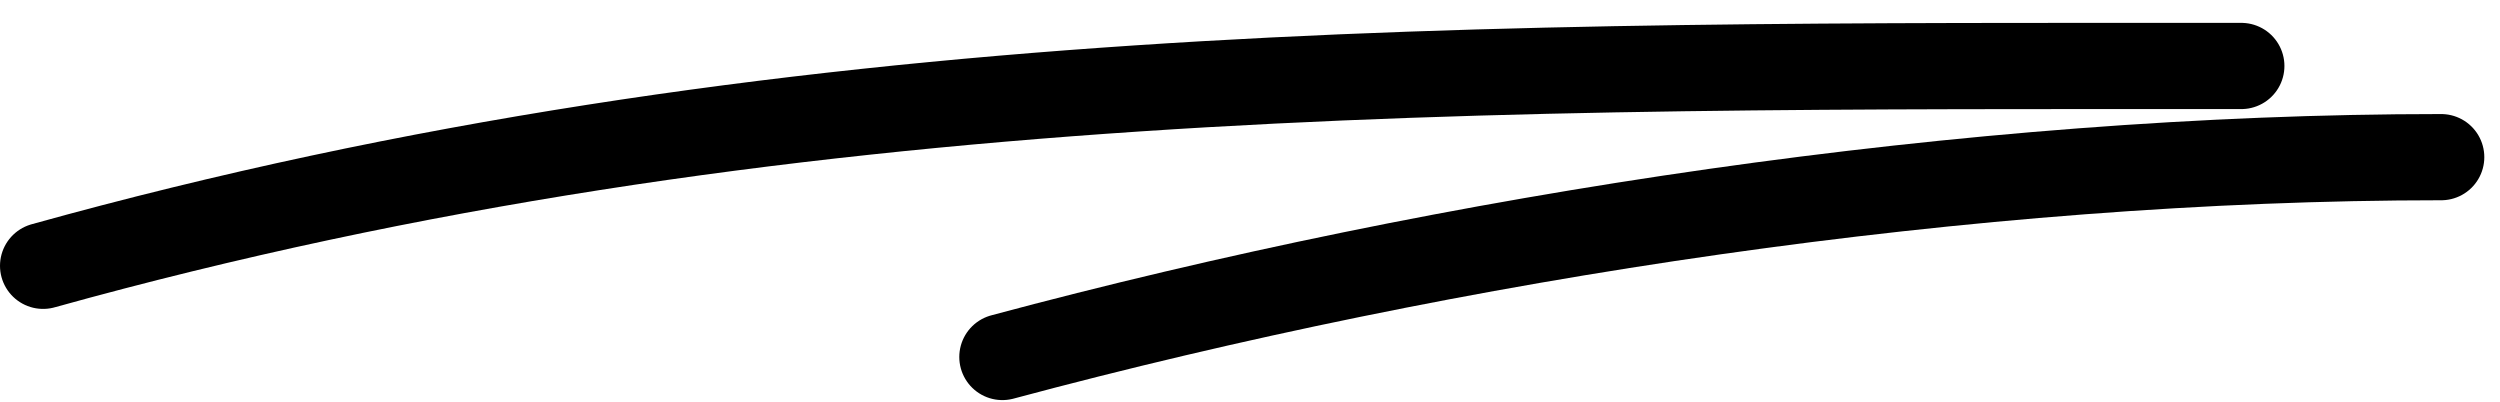
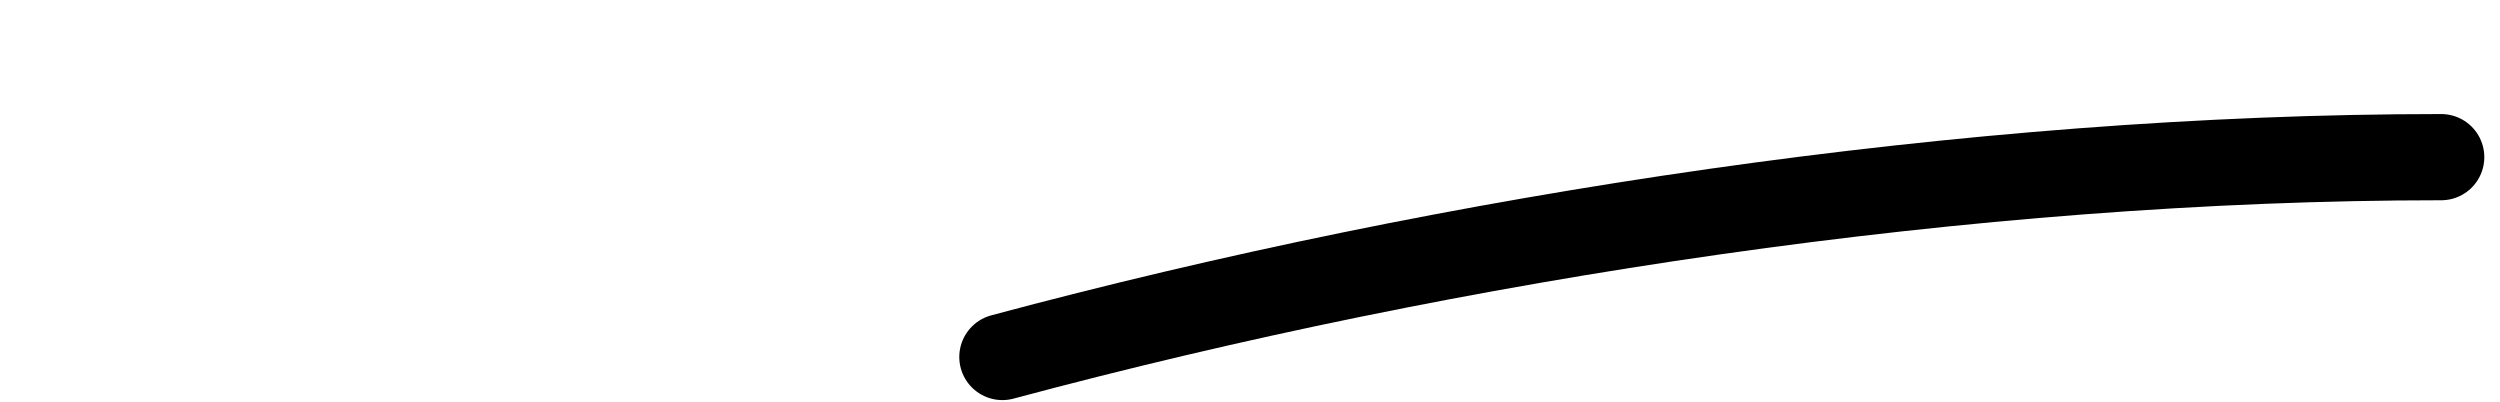
<svg xmlns="http://www.w3.org/2000/svg" width="87" height="14" viewBox="0 0 87 14" fill="none">
-   <path d="M1.5 9.25C27.329 2.063 51.682 2.296 77.998 2.296" stroke="black" stroke-width="3" stroke-linecap="round" />
  <path d="M34.883 12.423C50.591 8.209 68.566 5.469 84.954 5.469" stroke="black" stroke-width="3" stroke-linecap="round" />
</svg>